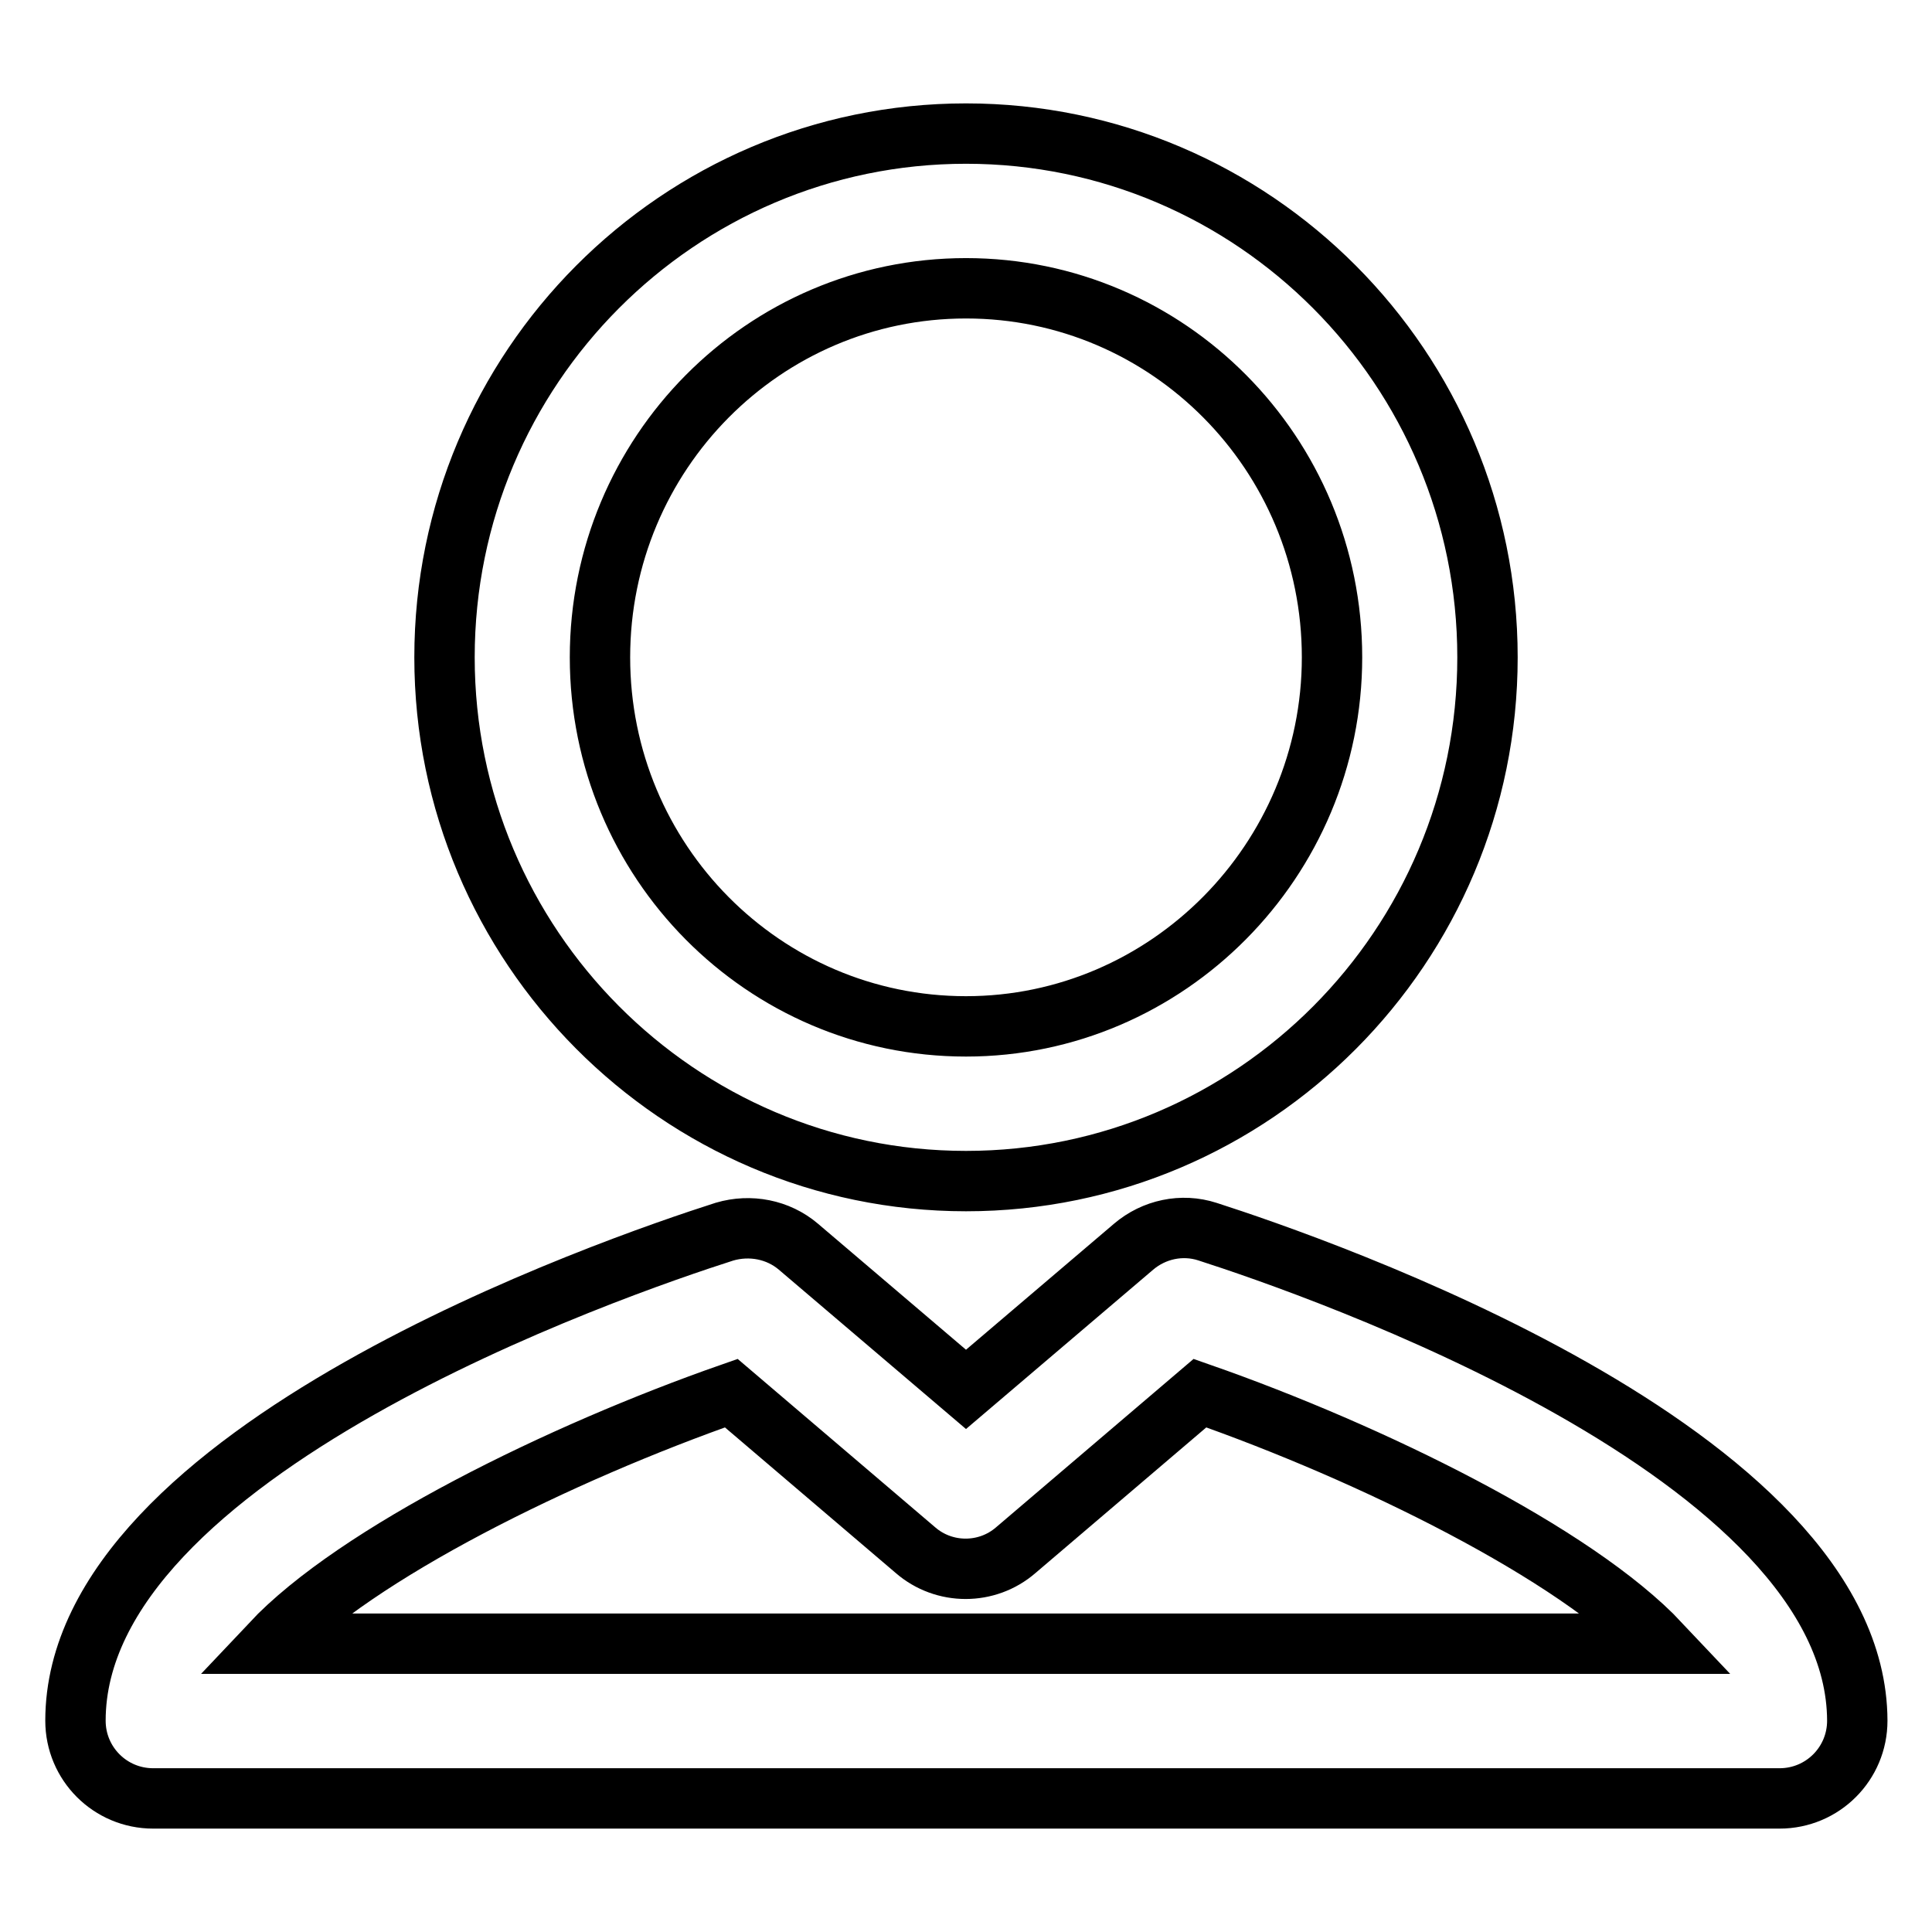
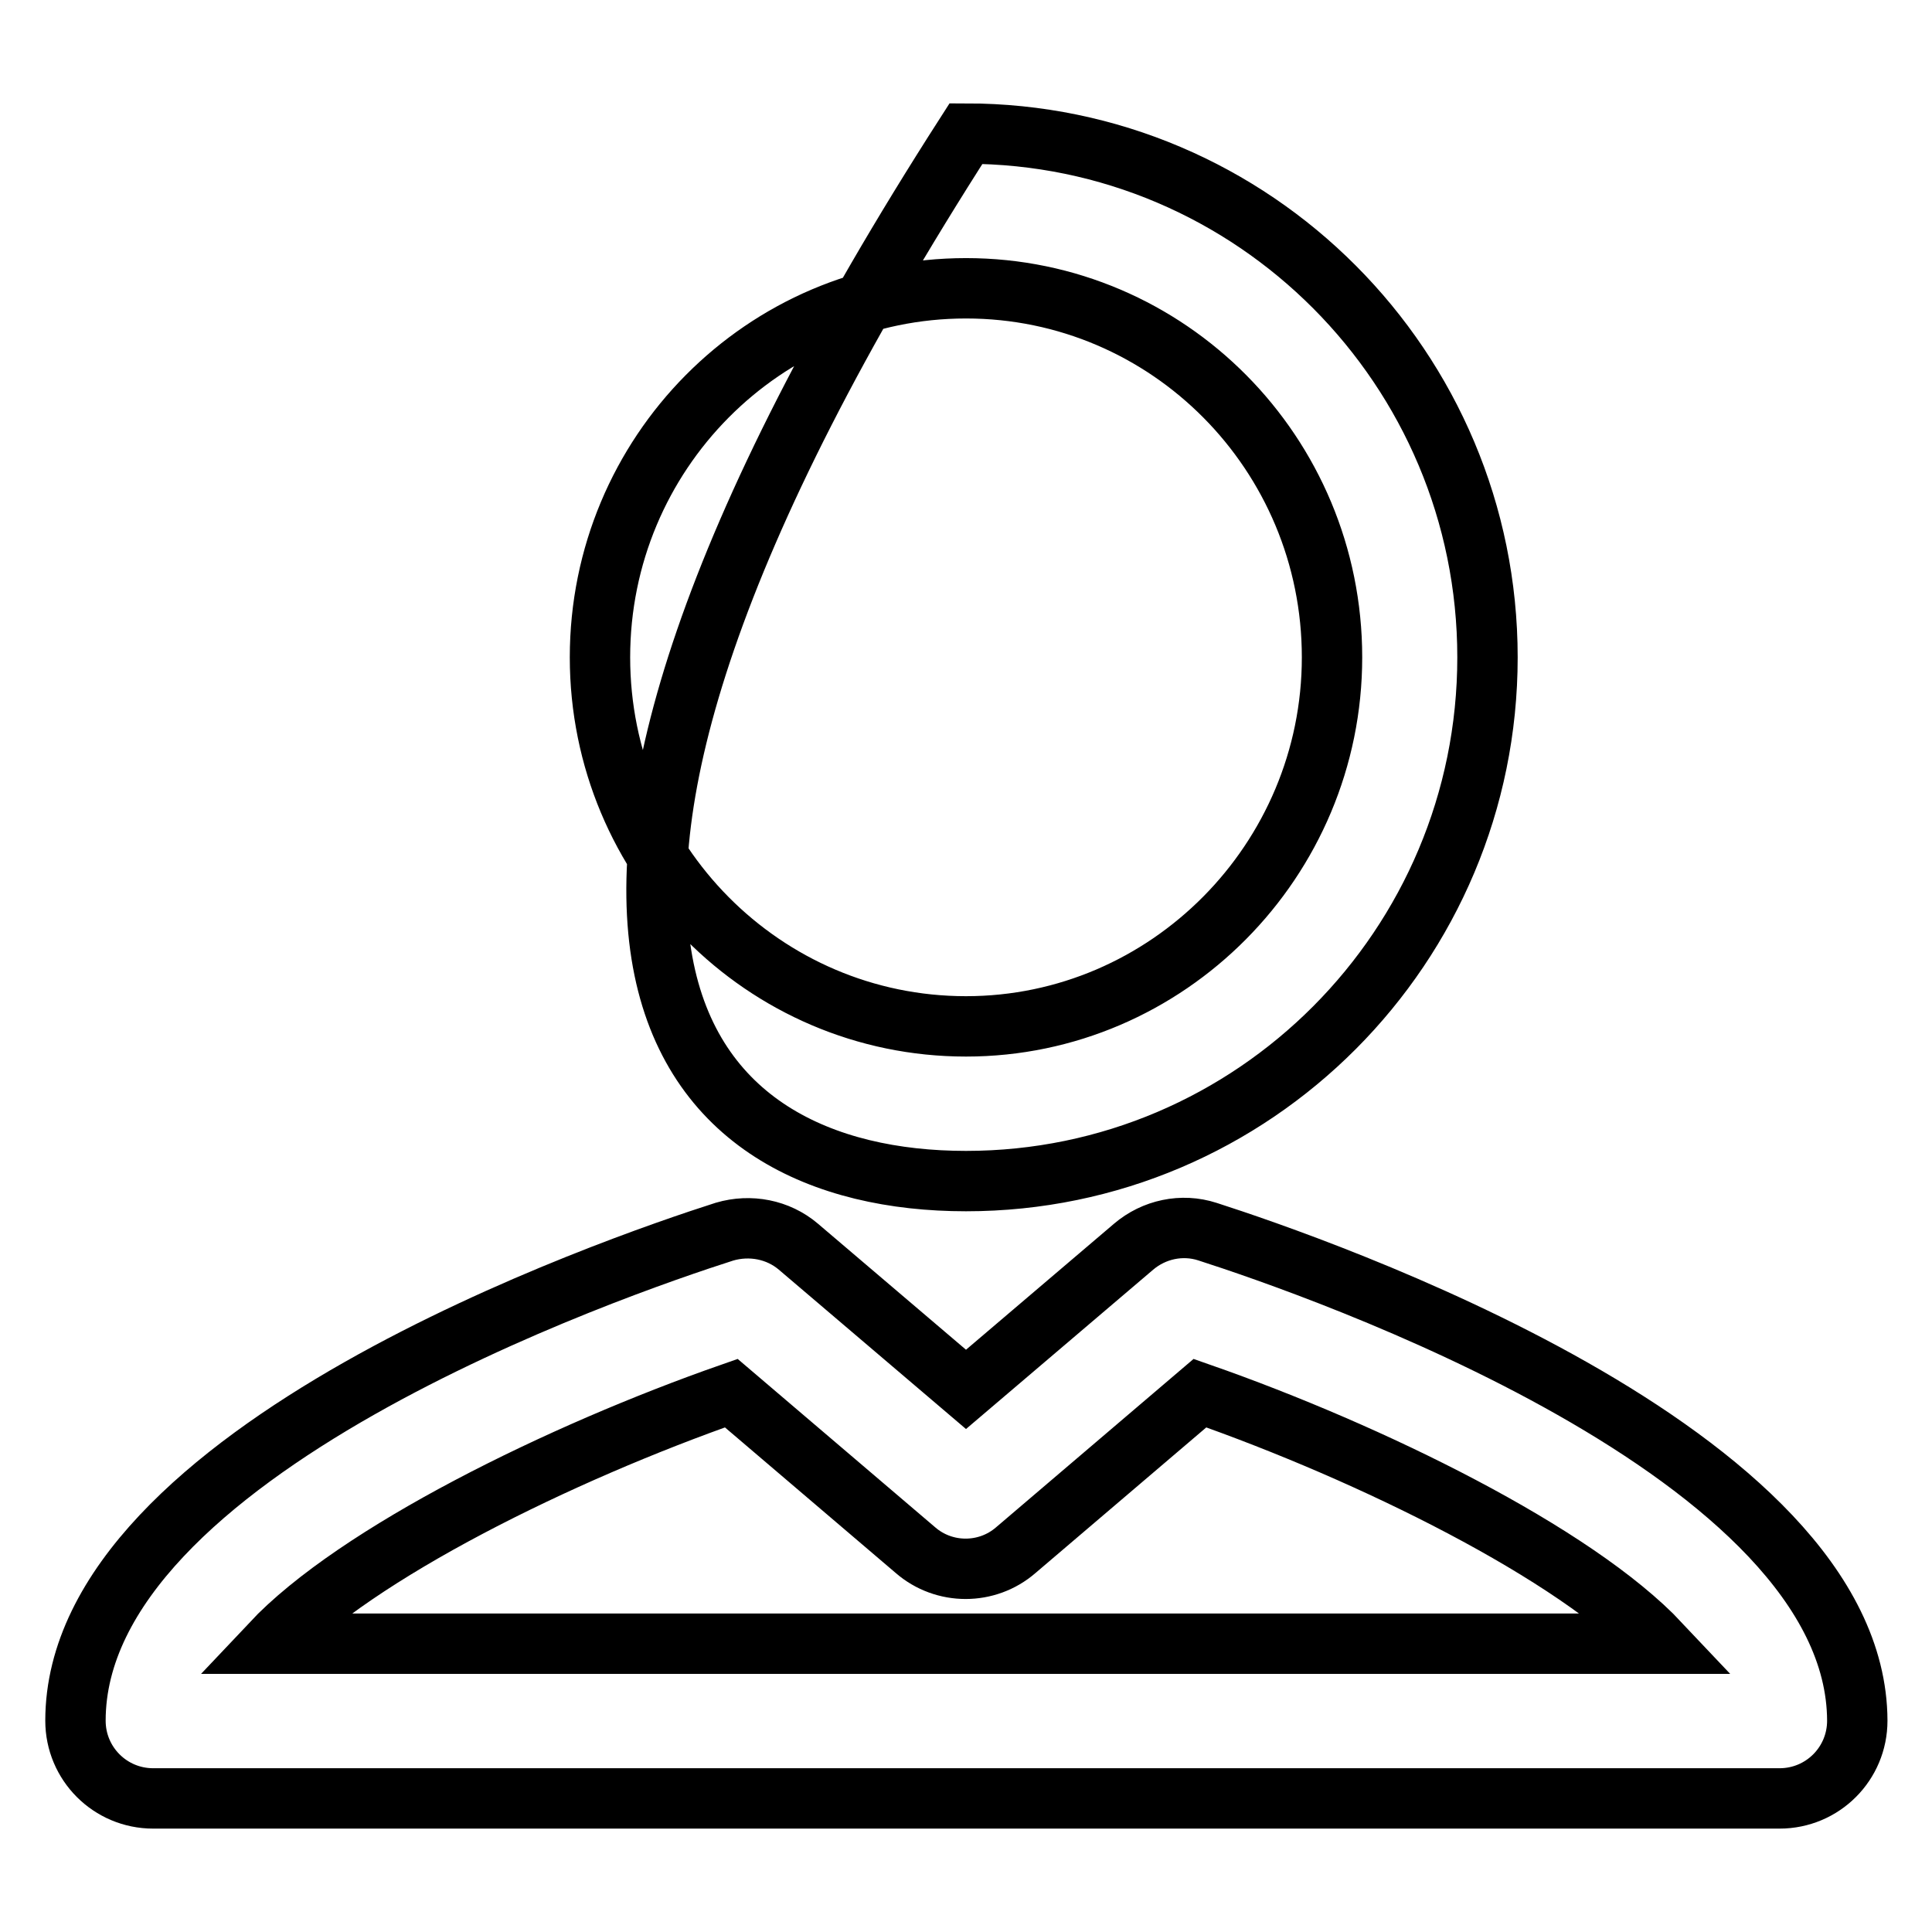
<svg xmlns="http://www.w3.org/2000/svg" version="1.1" x="0px" y="0px" viewBox="0 0 256 256" enable-background="new 0 0 256 256" xml:space="preserve">
  <g>
-     <path stroke-width="8" fill-opacity="0" stroke="#000000" d="M128,156.5c38.1,0,69.1-31.1,69.1-69.4c0-38.3-31-69.4-69.1-69.4S58.9,48.8,58.9,87.1 C58.9,125.3,89.9,156.5,128,156.5z M128,38.2c26.8,0,48.5,21.9,48.5,48.9c0,26.9-21.8,48.9-48.5,48.9c-26.8,0-48.5-21.9-48.5-48.9 C79.5,60.1,101.2,38.2,128,38.2z M160,163.2c-3.4-1.1-7.1-0.3-9.8,2L128,184.1l-22.2-18.9c-2.7-2.3-6.4-3-9.8-2 c-14.4,4.6-86,29.2-86,64.8c0,5.7,4.6,10.3,10.3,10.3h215.5c5.7,0,10.3-4.6,10.3-10.3C246,192.5,174.3,167.8,160,163.2z  M35.9,217.8c11.3-12,38.4-25.3,61-33.2l24.4,20.8c3.8,3.3,9.5,3.3,13.3,0l24.4-20.8c22.6,7.9,49.7,21.2,61,33.2H35.9z" />
+     <path stroke-width="8" fill-opacity="0" stroke="#000000" d="M128,156.5c38.1,0,69.1-31.1,69.1-69.4c0-38.3-31-69.4-69.1-69.4C58.9,125.3,89.9,156.5,128,156.5z M128,38.2c26.8,0,48.5,21.9,48.5,48.9c0,26.9-21.8,48.9-48.5,48.9c-26.8,0-48.5-21.9-48.5-48.9 C79.5,60.1,101.2,38.2,128,38.2z M160,163.2c-3.4-1.1-7.1-0.3-9.8,2L128,184.1l-22.2-18.9c-2.7-2.3-6.4-3-9.8-2 c-14.4,4.6-86,29.2-86,64.8c0,5.7,4.6,10.3,10.3,10.3h215.5c5.7,0,10.3-4.6,10.3-10.3C246,192.5,174.3,167.8,160,163.2z  M35.9,217.8c11.3-12,38.4-25.3,61-33.2l24.4,20.8c3.8,3.3,9.5,3.3,13.3,0l24.4-20.8c22.6,7.9,49.7,21.2,61,33.2H35.9z" />
  </g>
</svg>